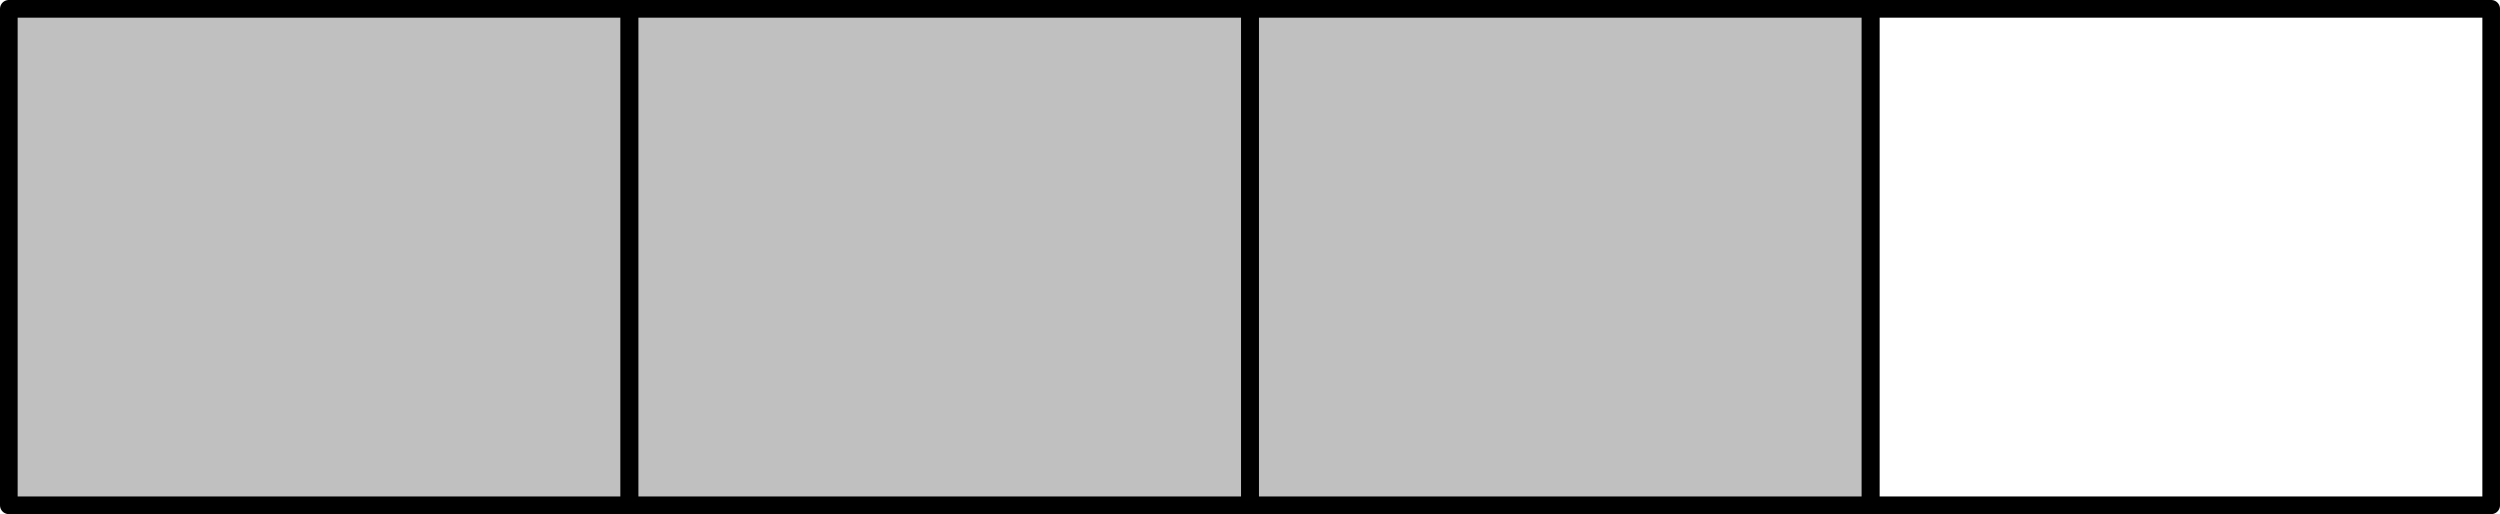
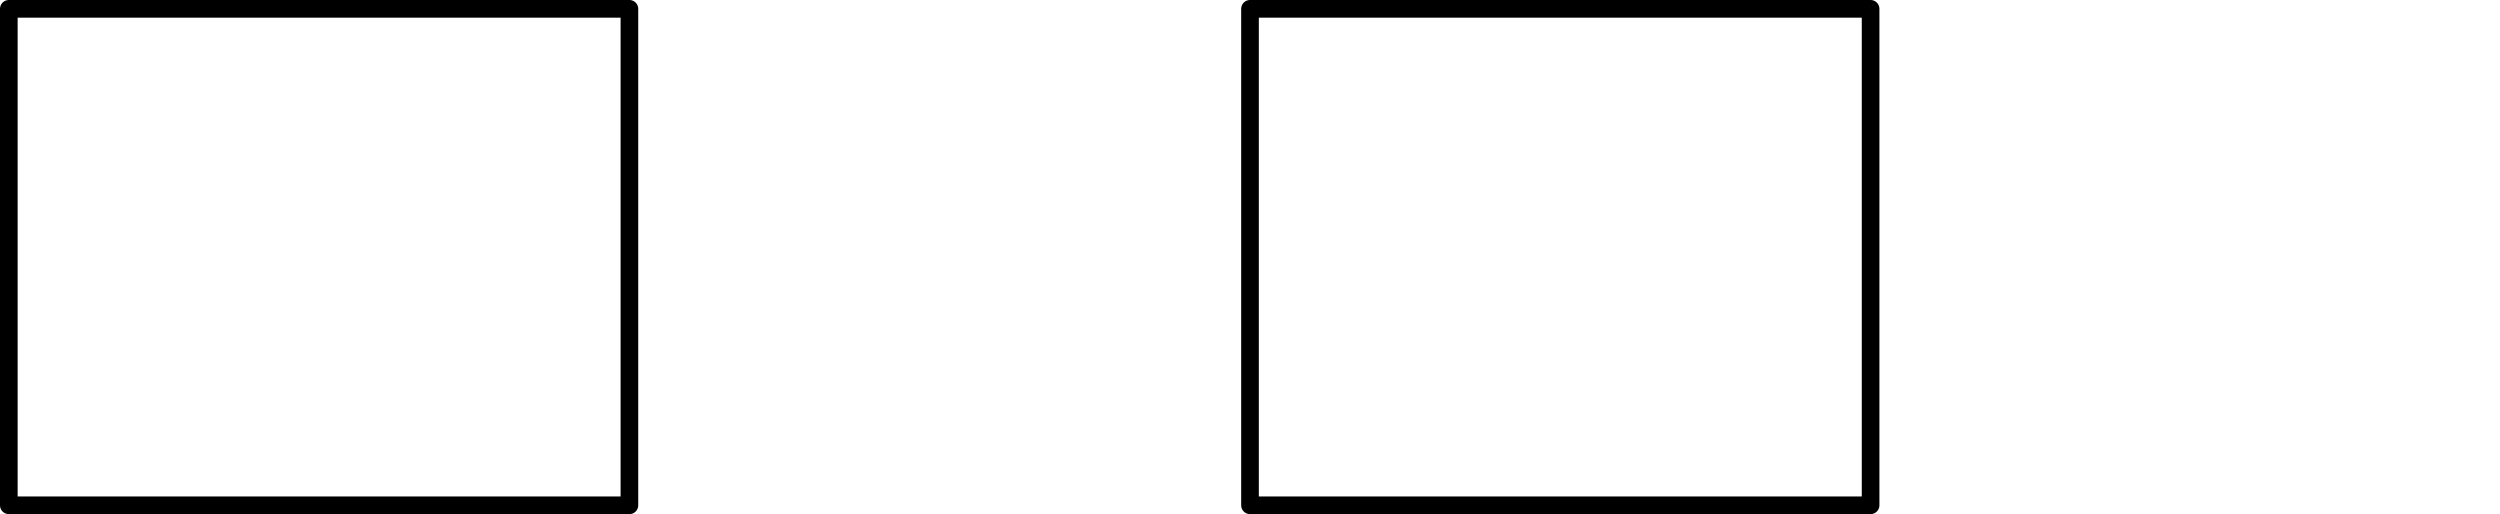
<svg xmlns="http://www.w3.org/2000/svg" height="29.256pt" version="1.1" viewBox="56.621 54.06 142.264 29.256" width="142.264pt">
  <g id="page1">
    <g transform="matrix(1 0 0 1 57.123 82.814)">
-       <path d="M 0 0L 105.945 0L 105.945 -28.252L 0 -28.252L 0 0Z" fill="#c0c0c0" />
-     </g>
+       </g>
    <g transform="matrix(1 0 0 1 57.123 82.814)">
      <path d="M 0 0L 35.315 0L 35.315 -28.252L 0 -28.252L 0 0Z" fill="none" stroke="#000000" stroke-linecap="round" stroke-linejoin="round" stroke-miterlimit="10.037" stroke-width="1.004" />
    </g>
    <g transform="matrix(1 0 0 1 57.123 82.814)">
-       <path d="M 35.315 0L 70.63 0L 70.63 -28.252L 35.315 -28.252L 35.315 0Z" fill="none" stroke="#000000" stroke-linecap="round" stroke-linejoin="round" stroke-miterlimit="10.037" stroke-width="1.004" />
-     </g>
+       </g>
    <g transform="matrix(1 0 0 1 57.123 82.814)">
      <path d="M 70.63 0L 105.945 0L 105.945 -28.252L 70.63 -28.252L 70.63 0Z" fill="none" stroke="#000000" stroke-linecap="round" stroke-linejoin="round" stroke-miterlimit="10.037" stroke-width="1.004" />
    </g>
    <g transform="matrix(1 0 0 1 57.123 82.814)">
-       <path d="M 105.945 0L 141.26 0L 141.26 -28.252L 105.945 -28.252L 105.945 0Z" fill="none" stroke="#000000" stroke-linecap="round" stroke-linejoin="round" stroke-miterlimit="10.037" stroke-width="1.004" />
-     </g>
+       </g>
  </g>
</svg>